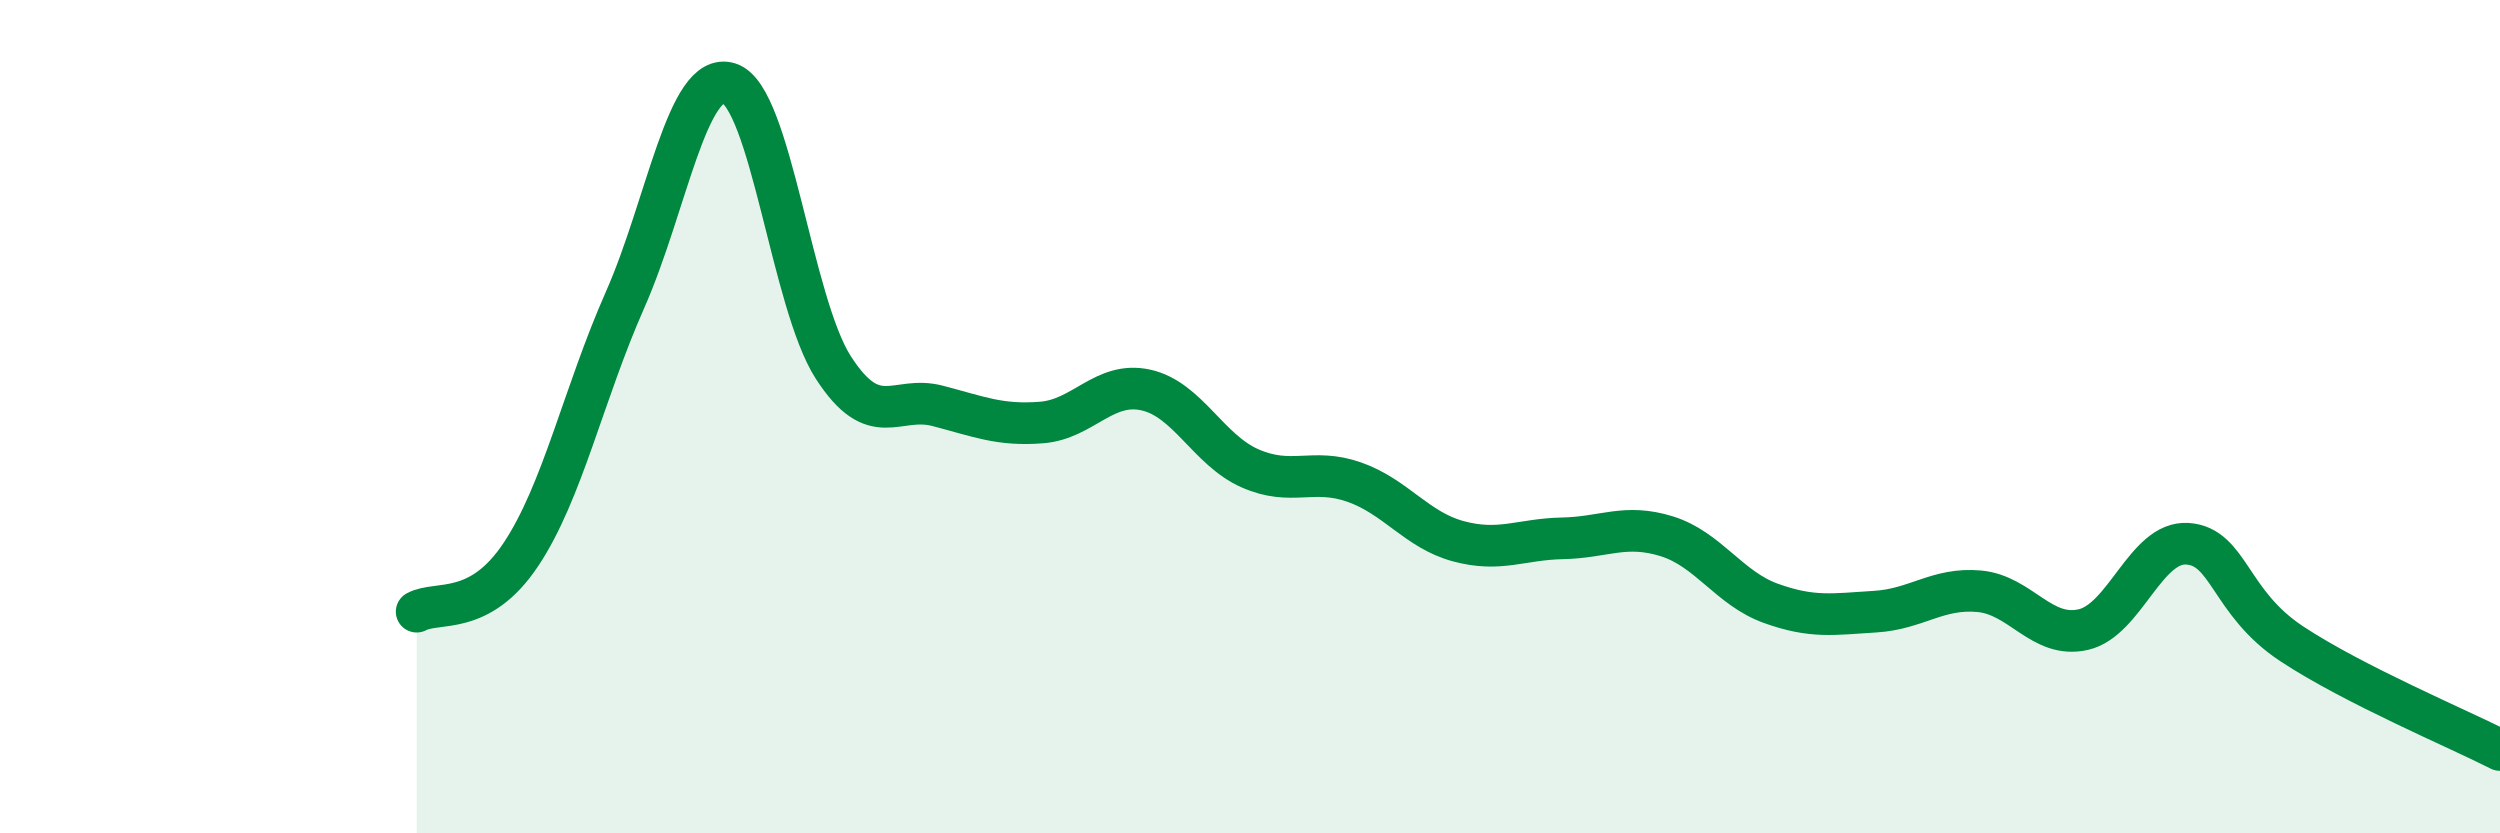
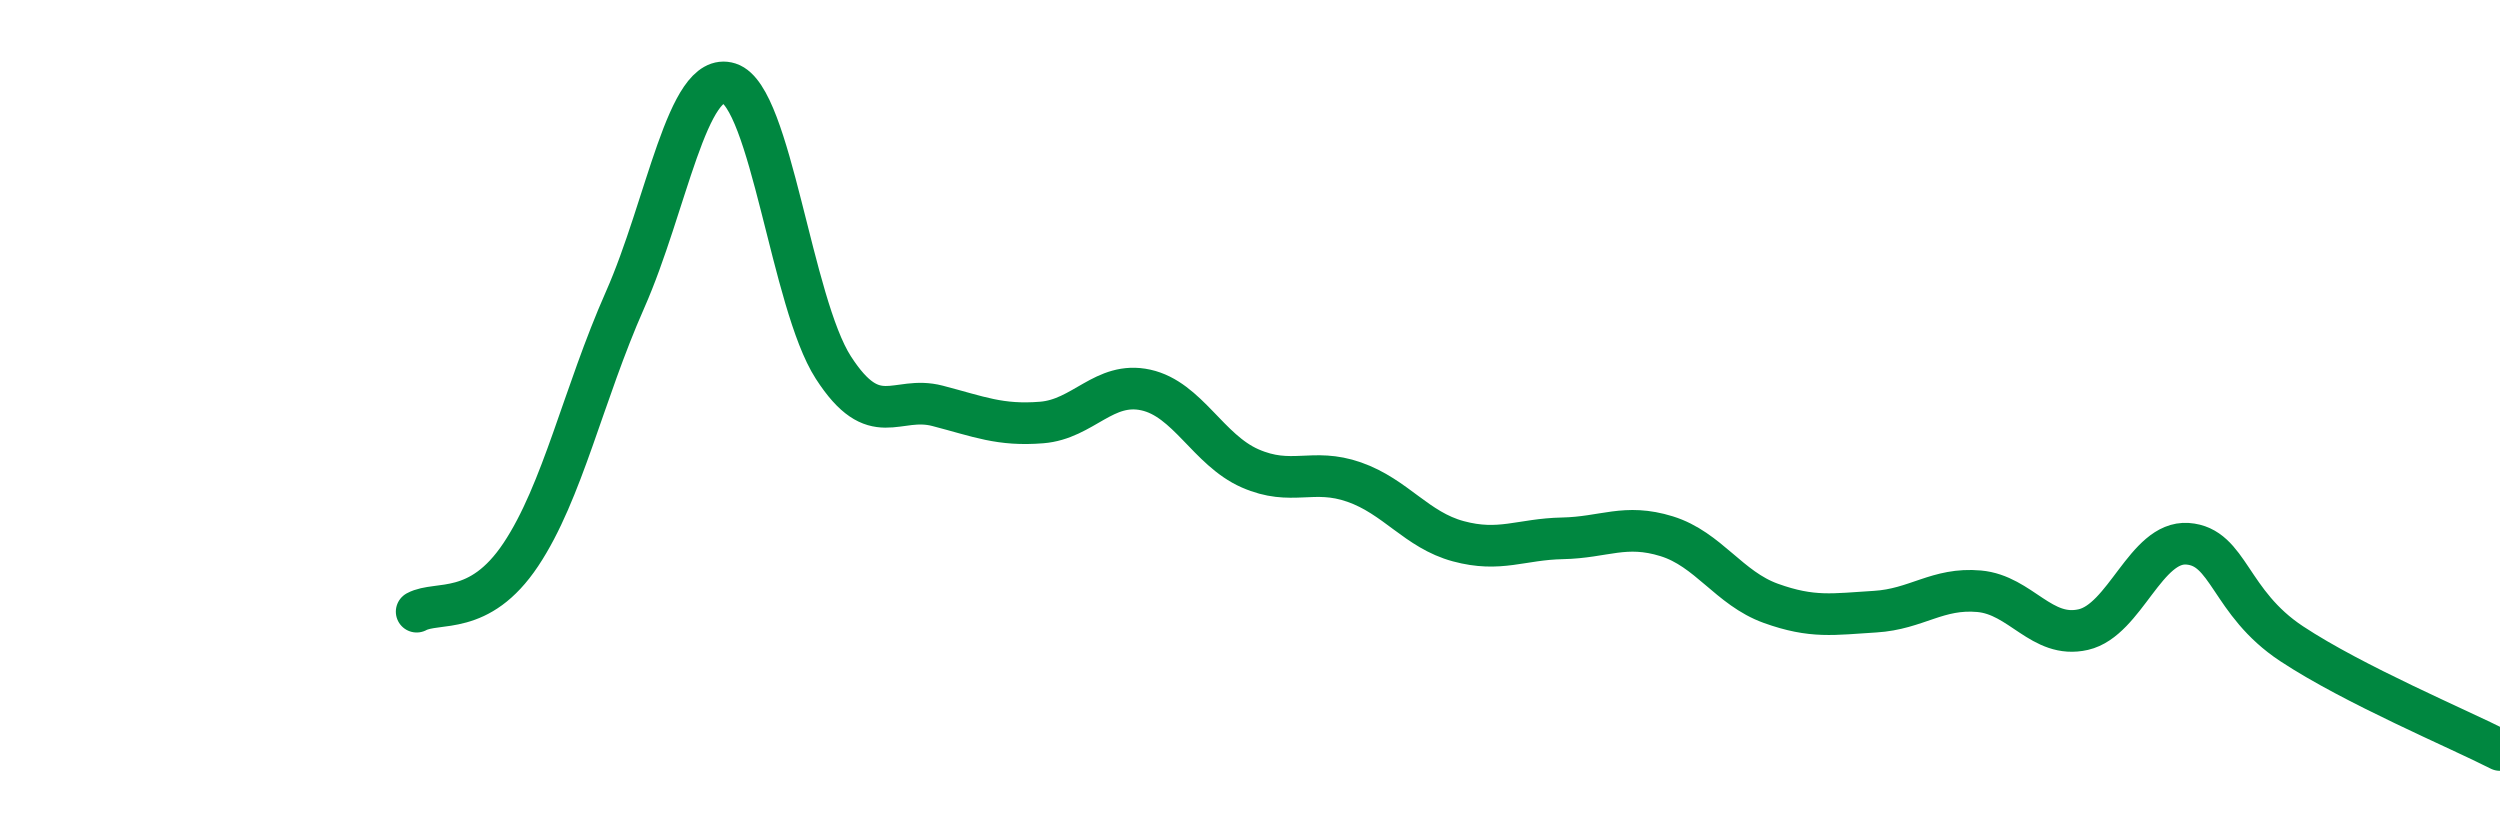
<svg xmlns="http://www.w3.org/2000/svg" width="60" height="20" viewBox="0 0 60 20">
-   <path d="M 10,14.68 C 10.5,14.41 11.5,14.81 12.5,13.31 C 13.5,11.81 14,9.46 15,7.2 C 16,4.94 16.5,1.68 17.5,2 C 18.5,2.32 19,7.27 20,8.82 C 21,10.37 21.5,9.48 22.5,9.74 C 23.5,10 24,10.22 25,10.14 C 26,10.06 26.5,9.14 27.5,9.36 C 28.5,9.58 29,10.8 30,11.24 C 31,11.68 31.5,11.22 32.5,11.57 C 33.5,11.92 34,12.72 35,12.99 C 36,13.26 36.5,12.94 37.5,12.92 C 38.5,12.9 39,12.56 40,12.87 C 41,13.18 41.5,14.12 42.5,14.48 C 43.5,14.84 44,14.74 45,14.68 C 46,14.62 46.5,14.1 47.5,14.19 C 48.5,14.28 49,15.34 50,15.11 C 51,14.88 51.5,12.98 52.5,13.05 C 53.5,13.12 53.5,14.46 55,15.45 C 56.5,16.44 59,17.49 60,18L60 20L10 20Z" fill="#008740" opacity="0.1" stroke-linecap="round" stroke-linejoin="round" />
  <path d="M 10,14.68 C 10.5,14.41 11.5,14.81 12.5,13.31 C 13.5,11.81 14,9.46 15,7.2 C 16,4.94 16.5,1.68 17.5,2 C 18.5,2.32 19,7.27 20,8.82 C 21,10.37 21.5,9.48 22.5,9.74 C 23.5,10 24,10.22 25,10.14 C 26,10.06 26.5,9.14 27.5,9.36 C 28.5,9.58 29,10.8 30,11.24 C 31,11.68 31.5,11.22 32.5,11.57 C 33.5,11.92 34,12.72 35,12.99 C 36,13.26 36.5,12.94 37.5,12.92 C 38.5,12.9 39,12.56 40,12.87 C 41,13.18 41.5,14.12 42.5,14.48 C 43.5,14.84 44,14.74 45,14.68 C 46,14.62 46.5,14.1 47.5,14.19 C 48.5,14.28 49,15.34 50,15.11 C 51,14.88 51.5,12.98 52.5,13.05 C 53.5,13.12 53.5,14.46 55,15.45 C 56.5,16.44 59,17.49 60,18" stroke="#008740" stroke-width="1" fill="none" stroke-linecap="round" stroke-linejoin="round" />
</svg>